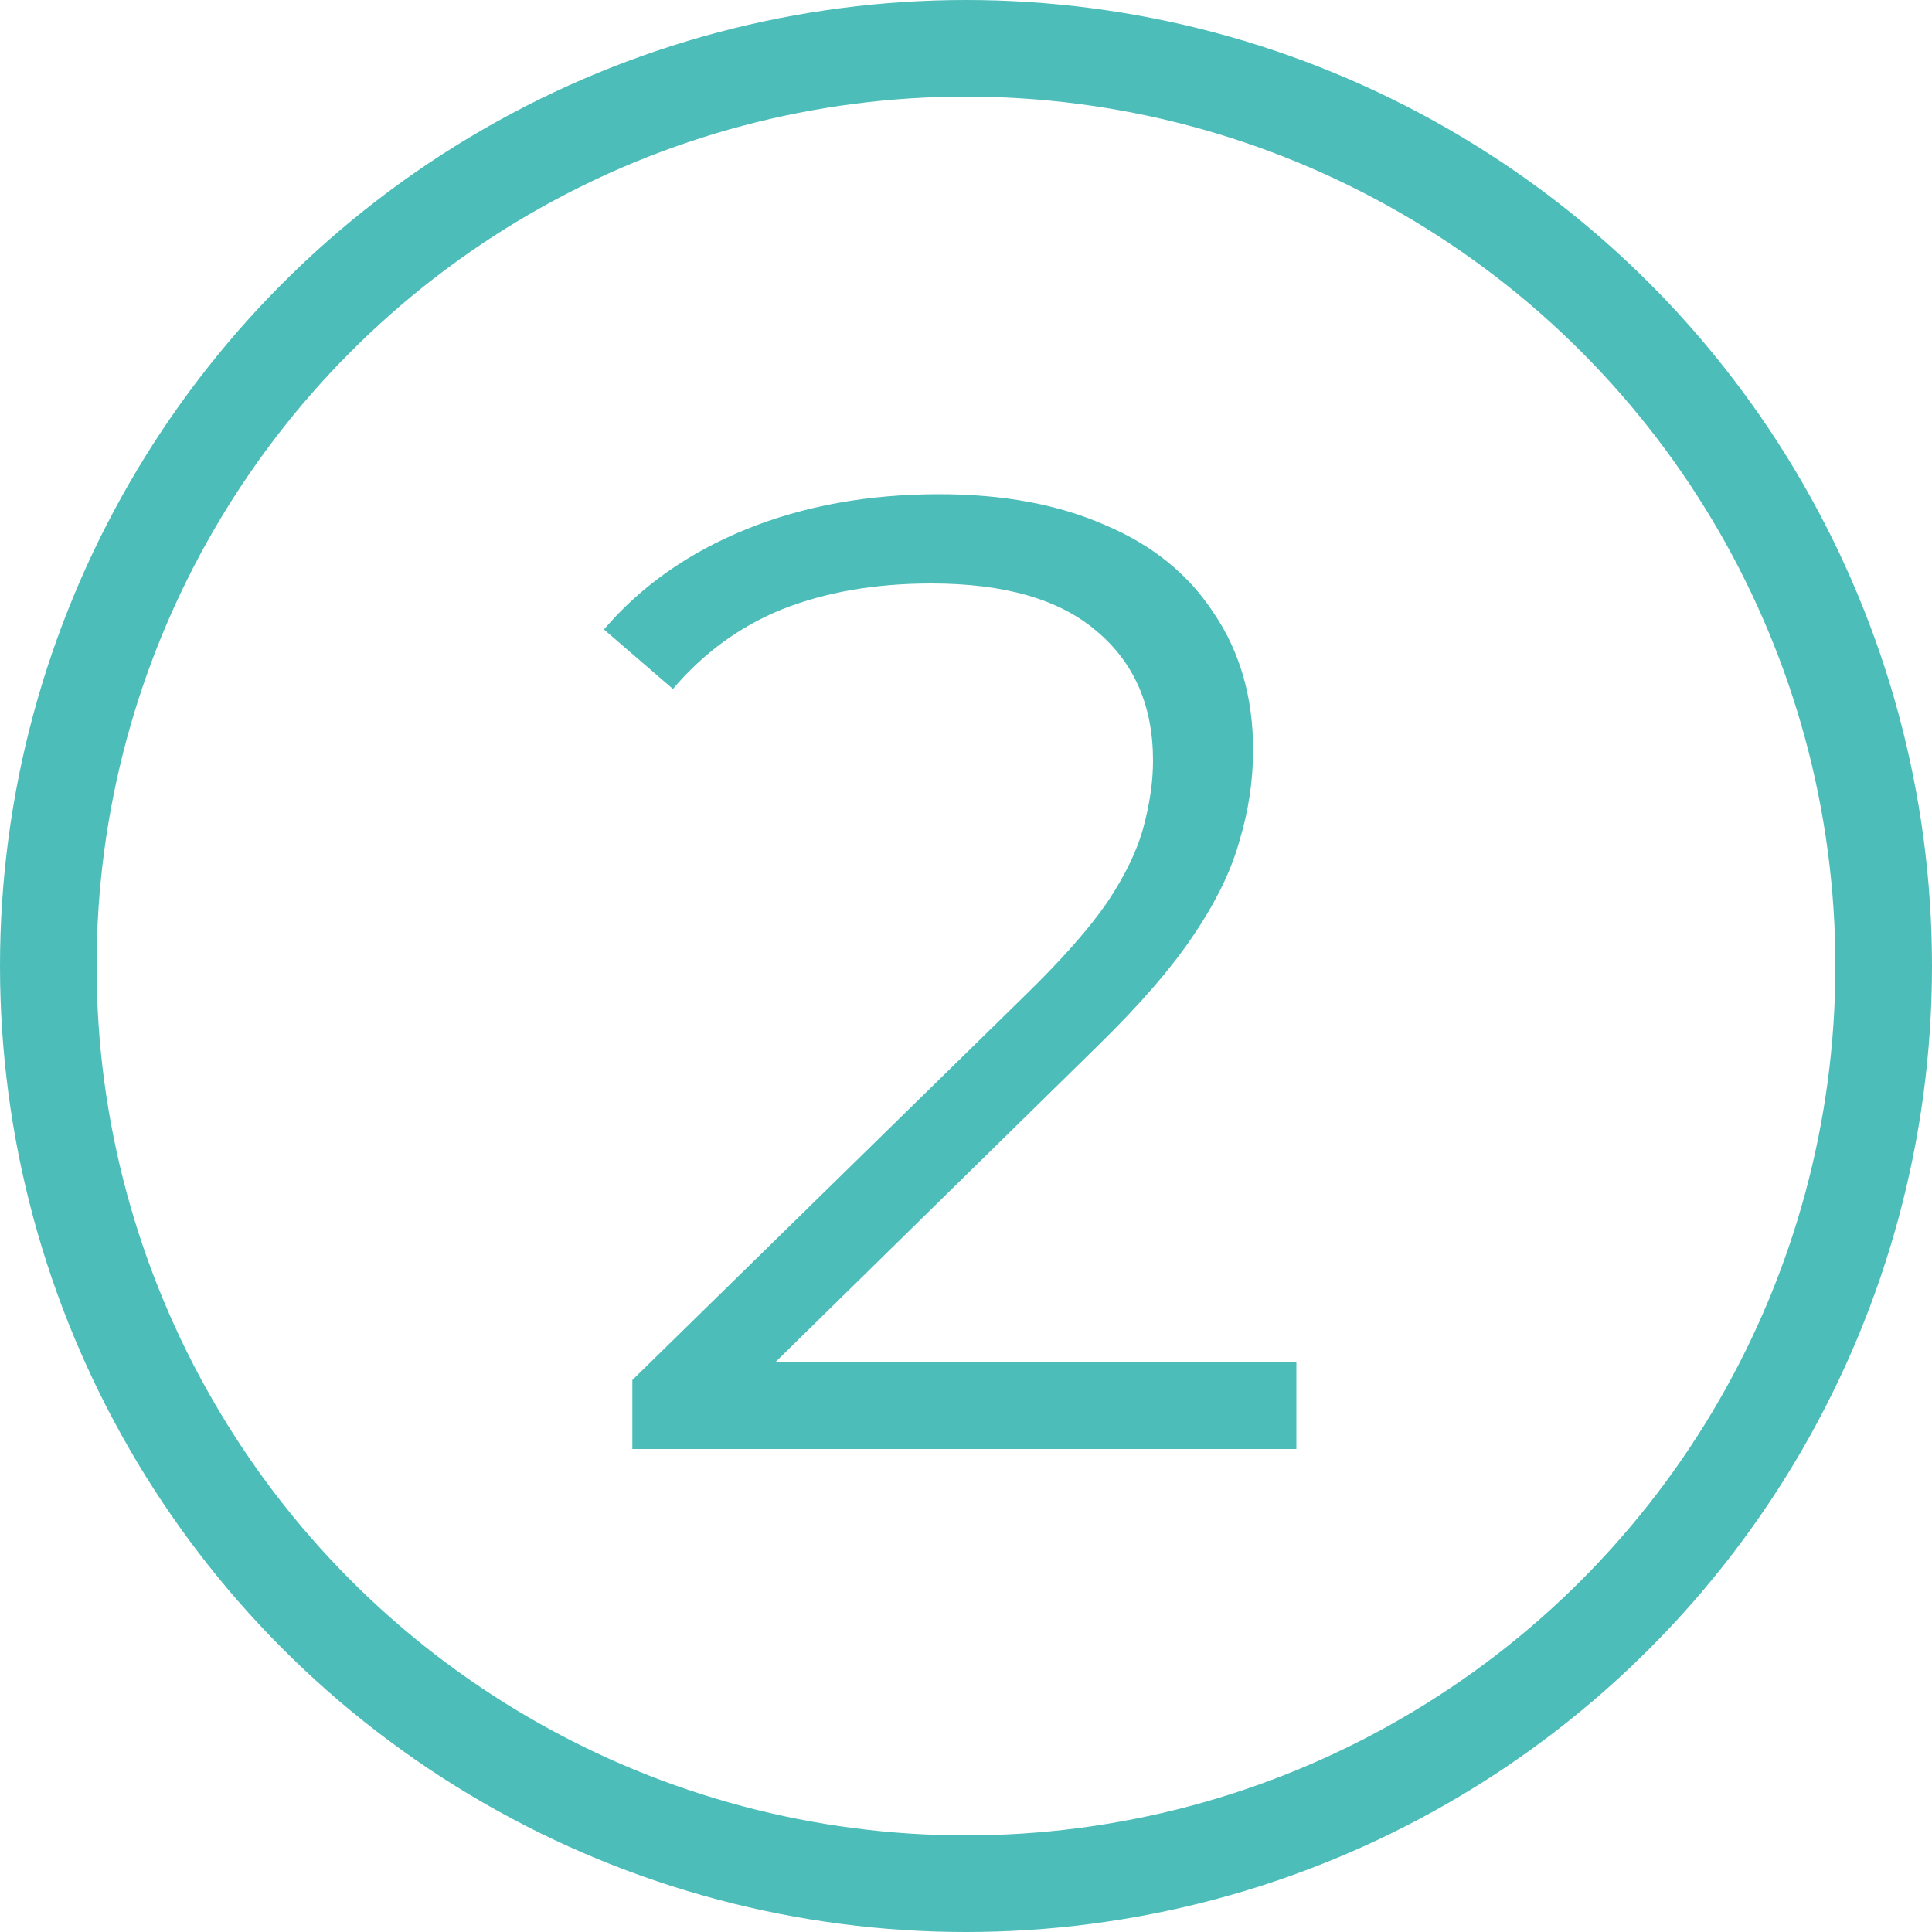
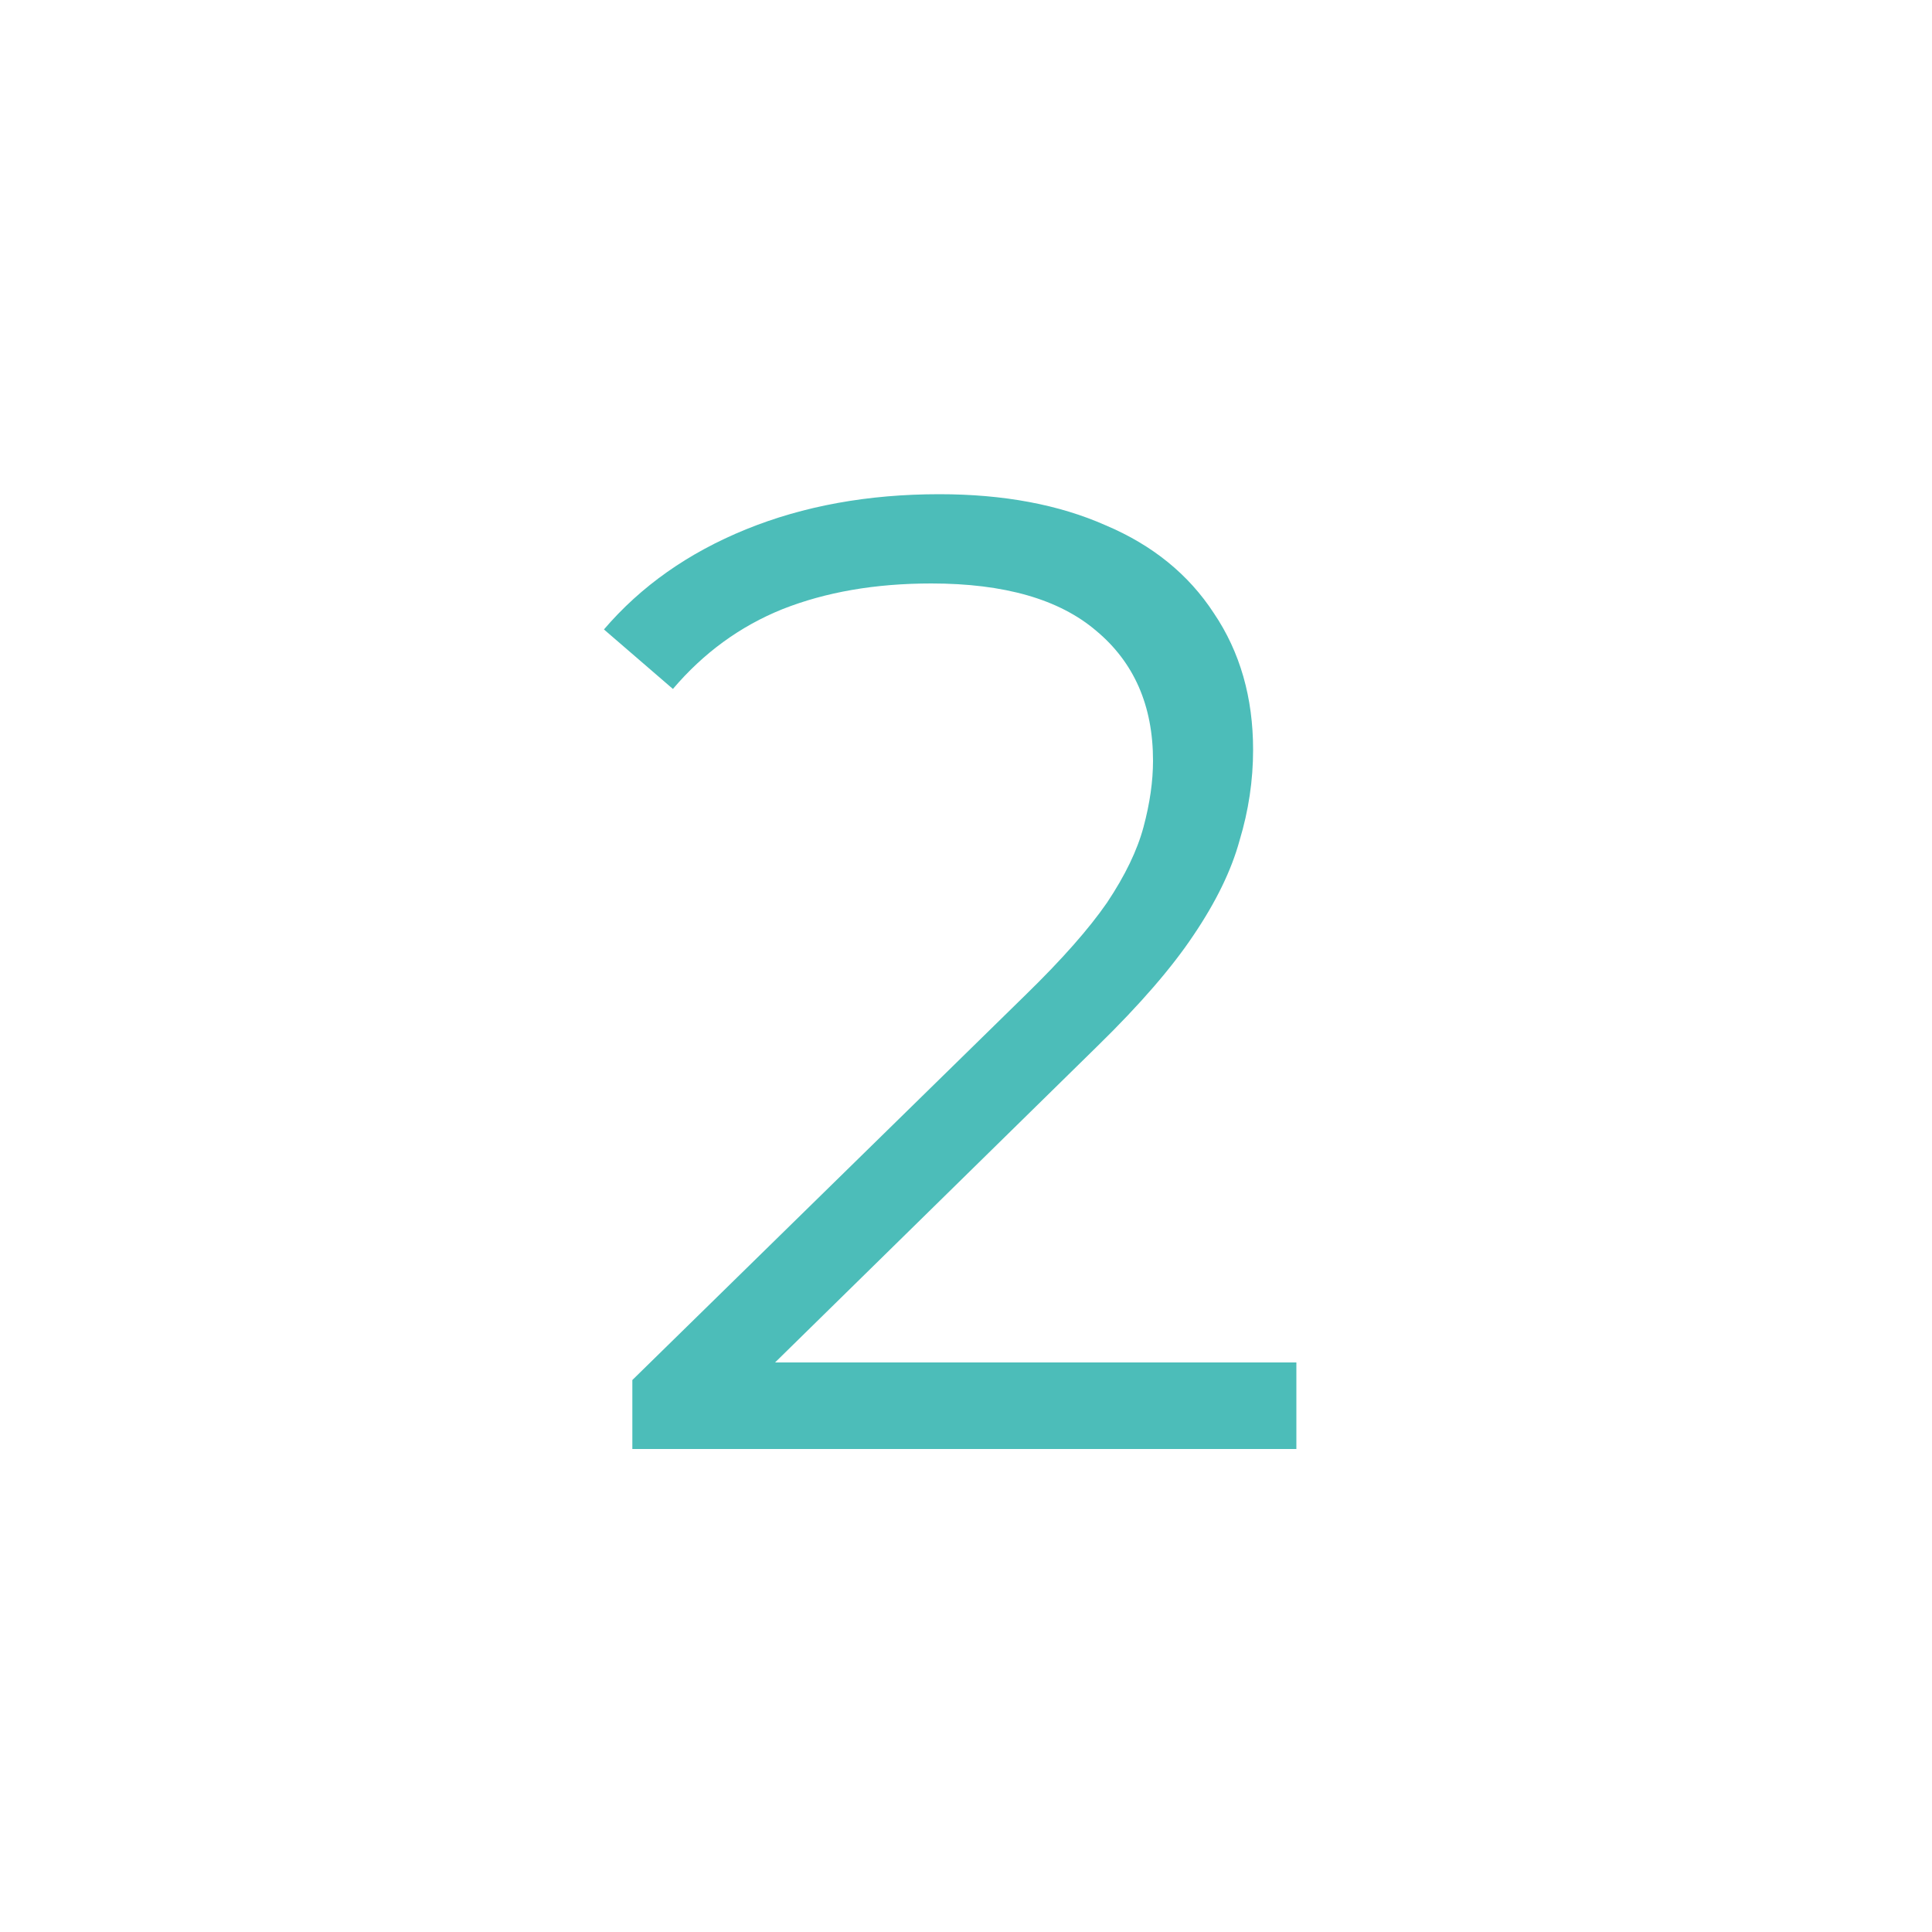
<svg xmlns="http://www.w3.org/2000/svg" width="20" height="20" viewBox="0 0 20 20" fill="none">
  <g opacity="0.7">
    <path d="M6.546 15V14.286L10.62 10.296C10.993 9.932 11.273 9.615 11.46 9.344C11.647 9.064 11.773 8.803 11.838 8.56C11.903 8.317 11.936 8.089 11.936 7.874C11.936 7.305 11.74 6.857 11.348 6.53C10.965 6.203 10.396 6.04 9.64 6.04C9.061 6.04 8.548 6.129 8.1 6.306C7.661 6.483 7.283 6.759 6.966 7.132L6.252 6.516C6.635 6.068 7.125 5.723 7.722 5.48C8.319 5.237 8.987 5.116 9.724 5.116C10.387 5.116 10.961 5.223 11.446 5.438C11.931 5.643 12.305 5.947 12.566 6.348C12.837 6.749 12.972 7.221 12.972 7.762C12.972 8.079 12.925 8.392 12.832 8.7C12.748 9.008 12.589 9.335 12.356 9.68C12.132 10.016 11.801 10.399 11.362 10.828L7.624 14.496L7.344 14.104H13.42V15H6.546Z" fill="#00A19B" />
-     <circle cx="10" cy="10" r="9.5" stroke="#00A19B" />
  </g>
</svg>